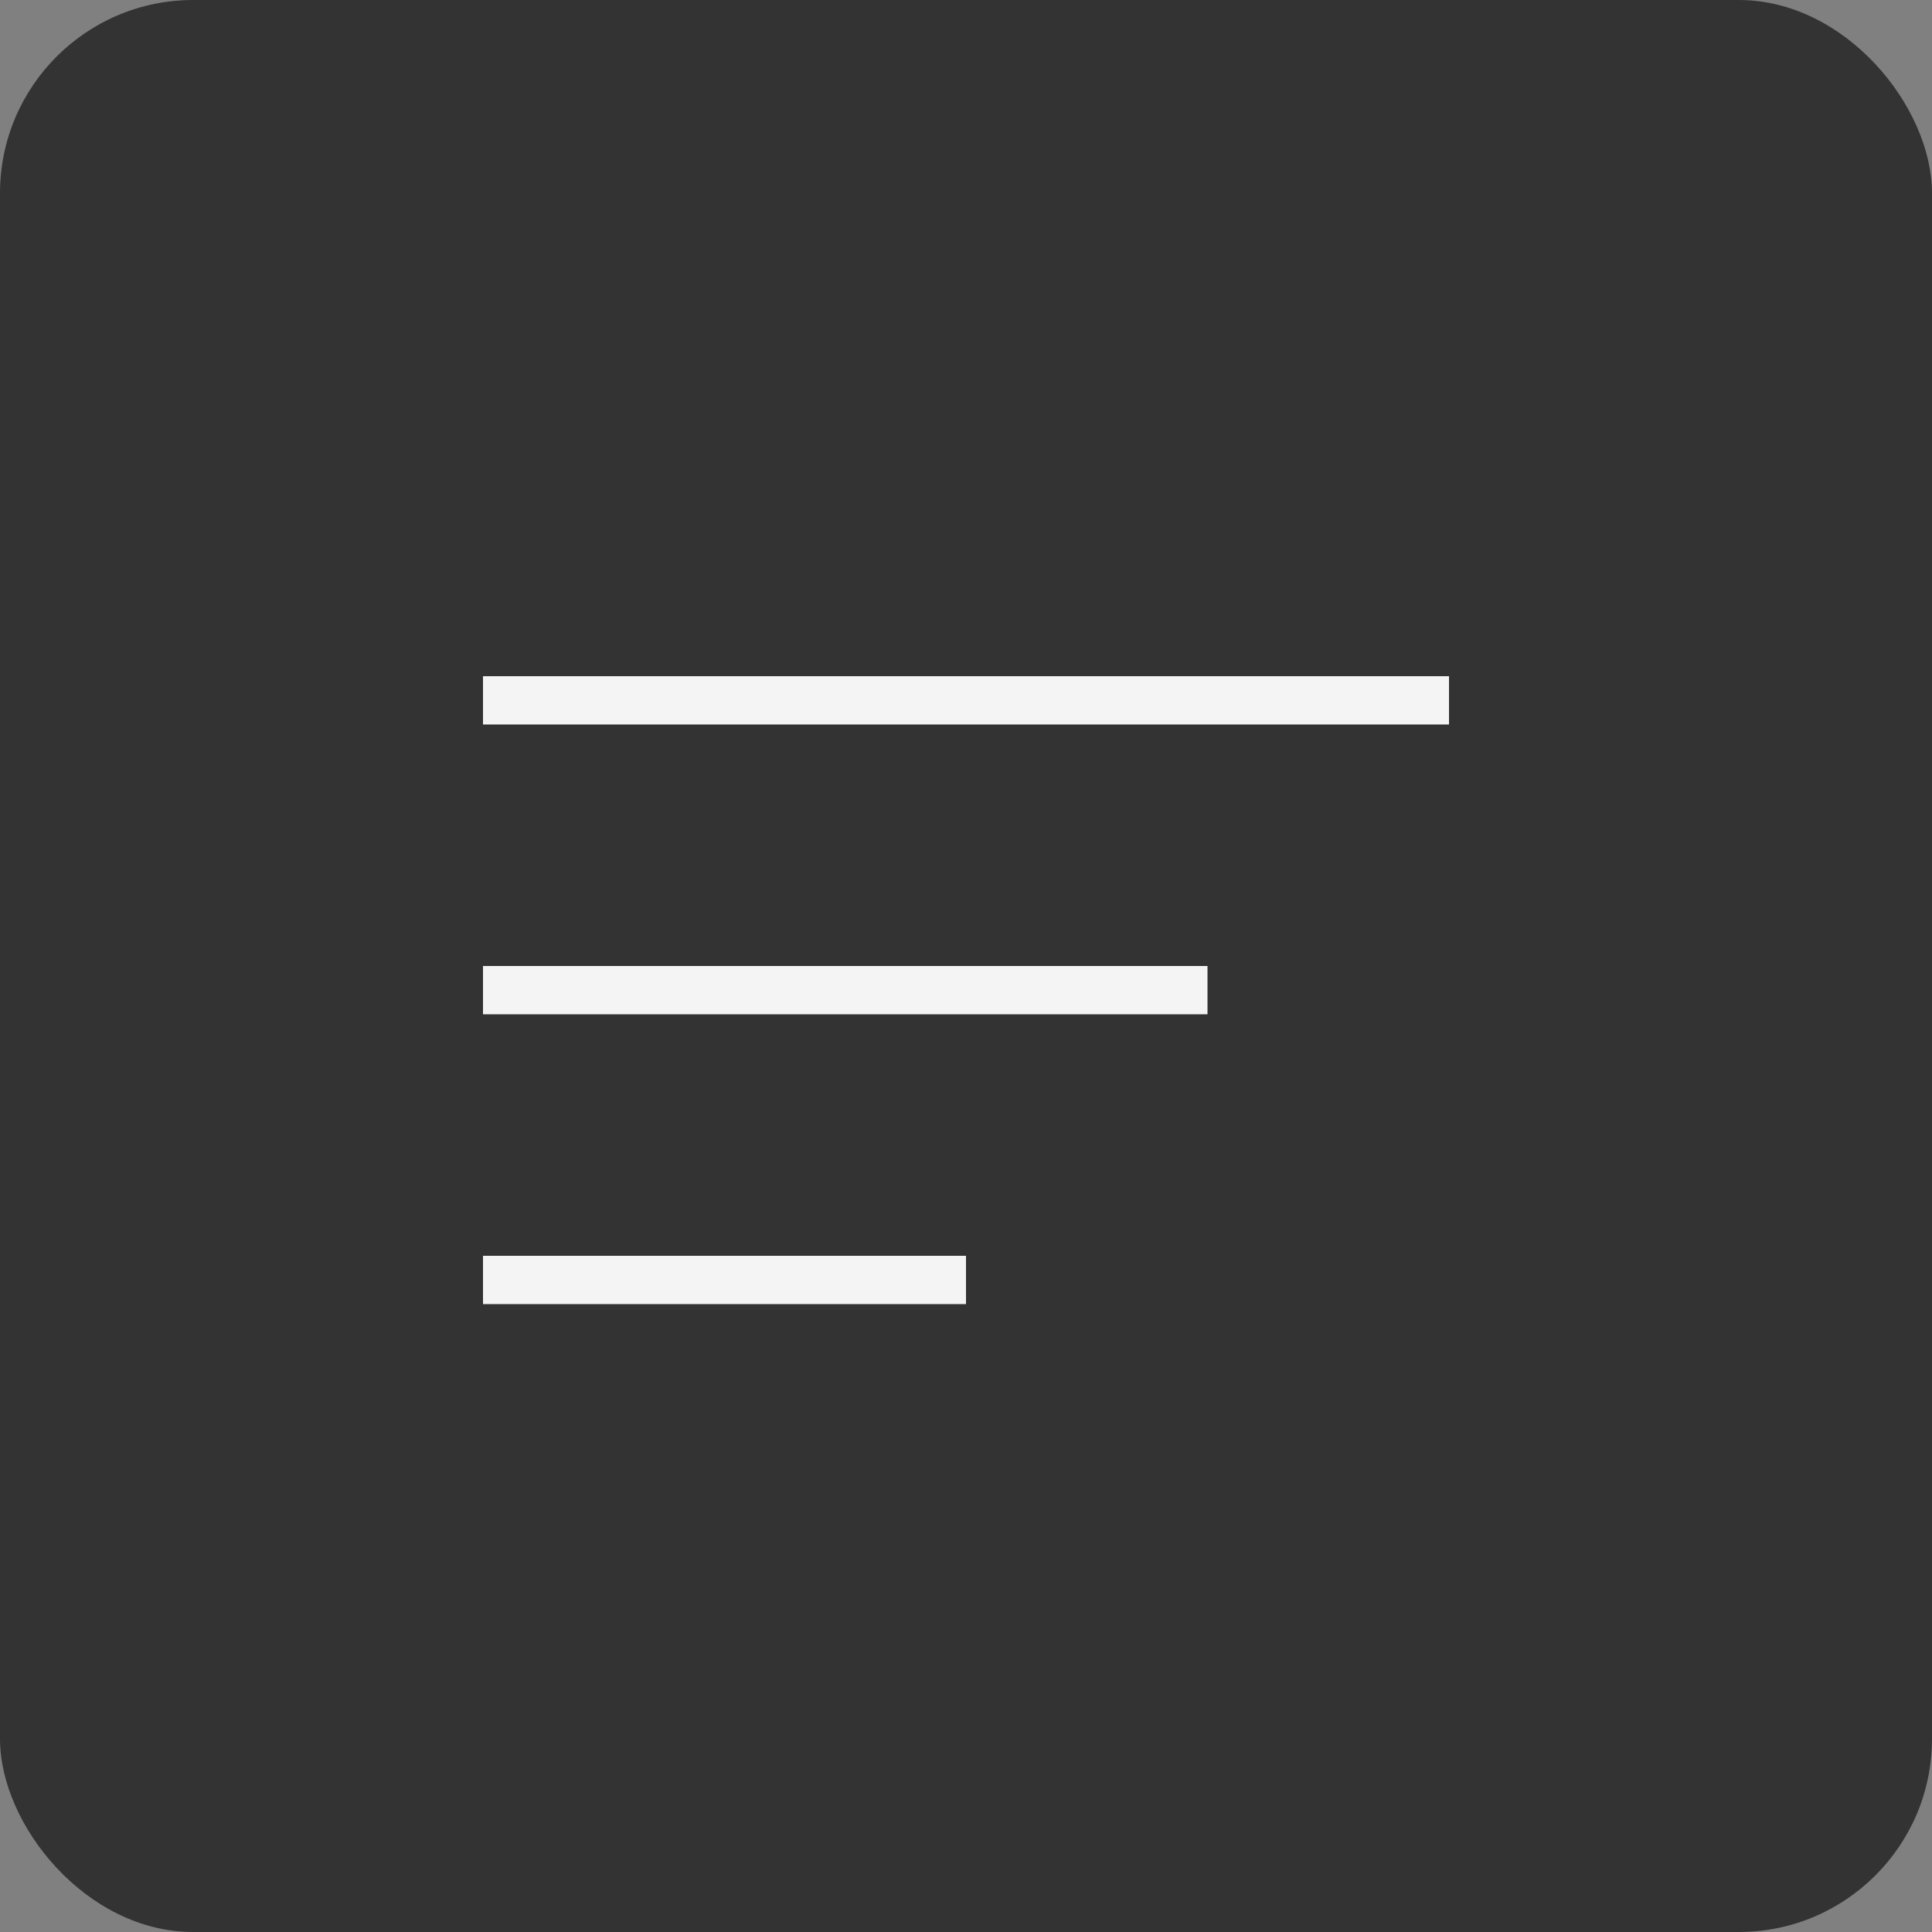
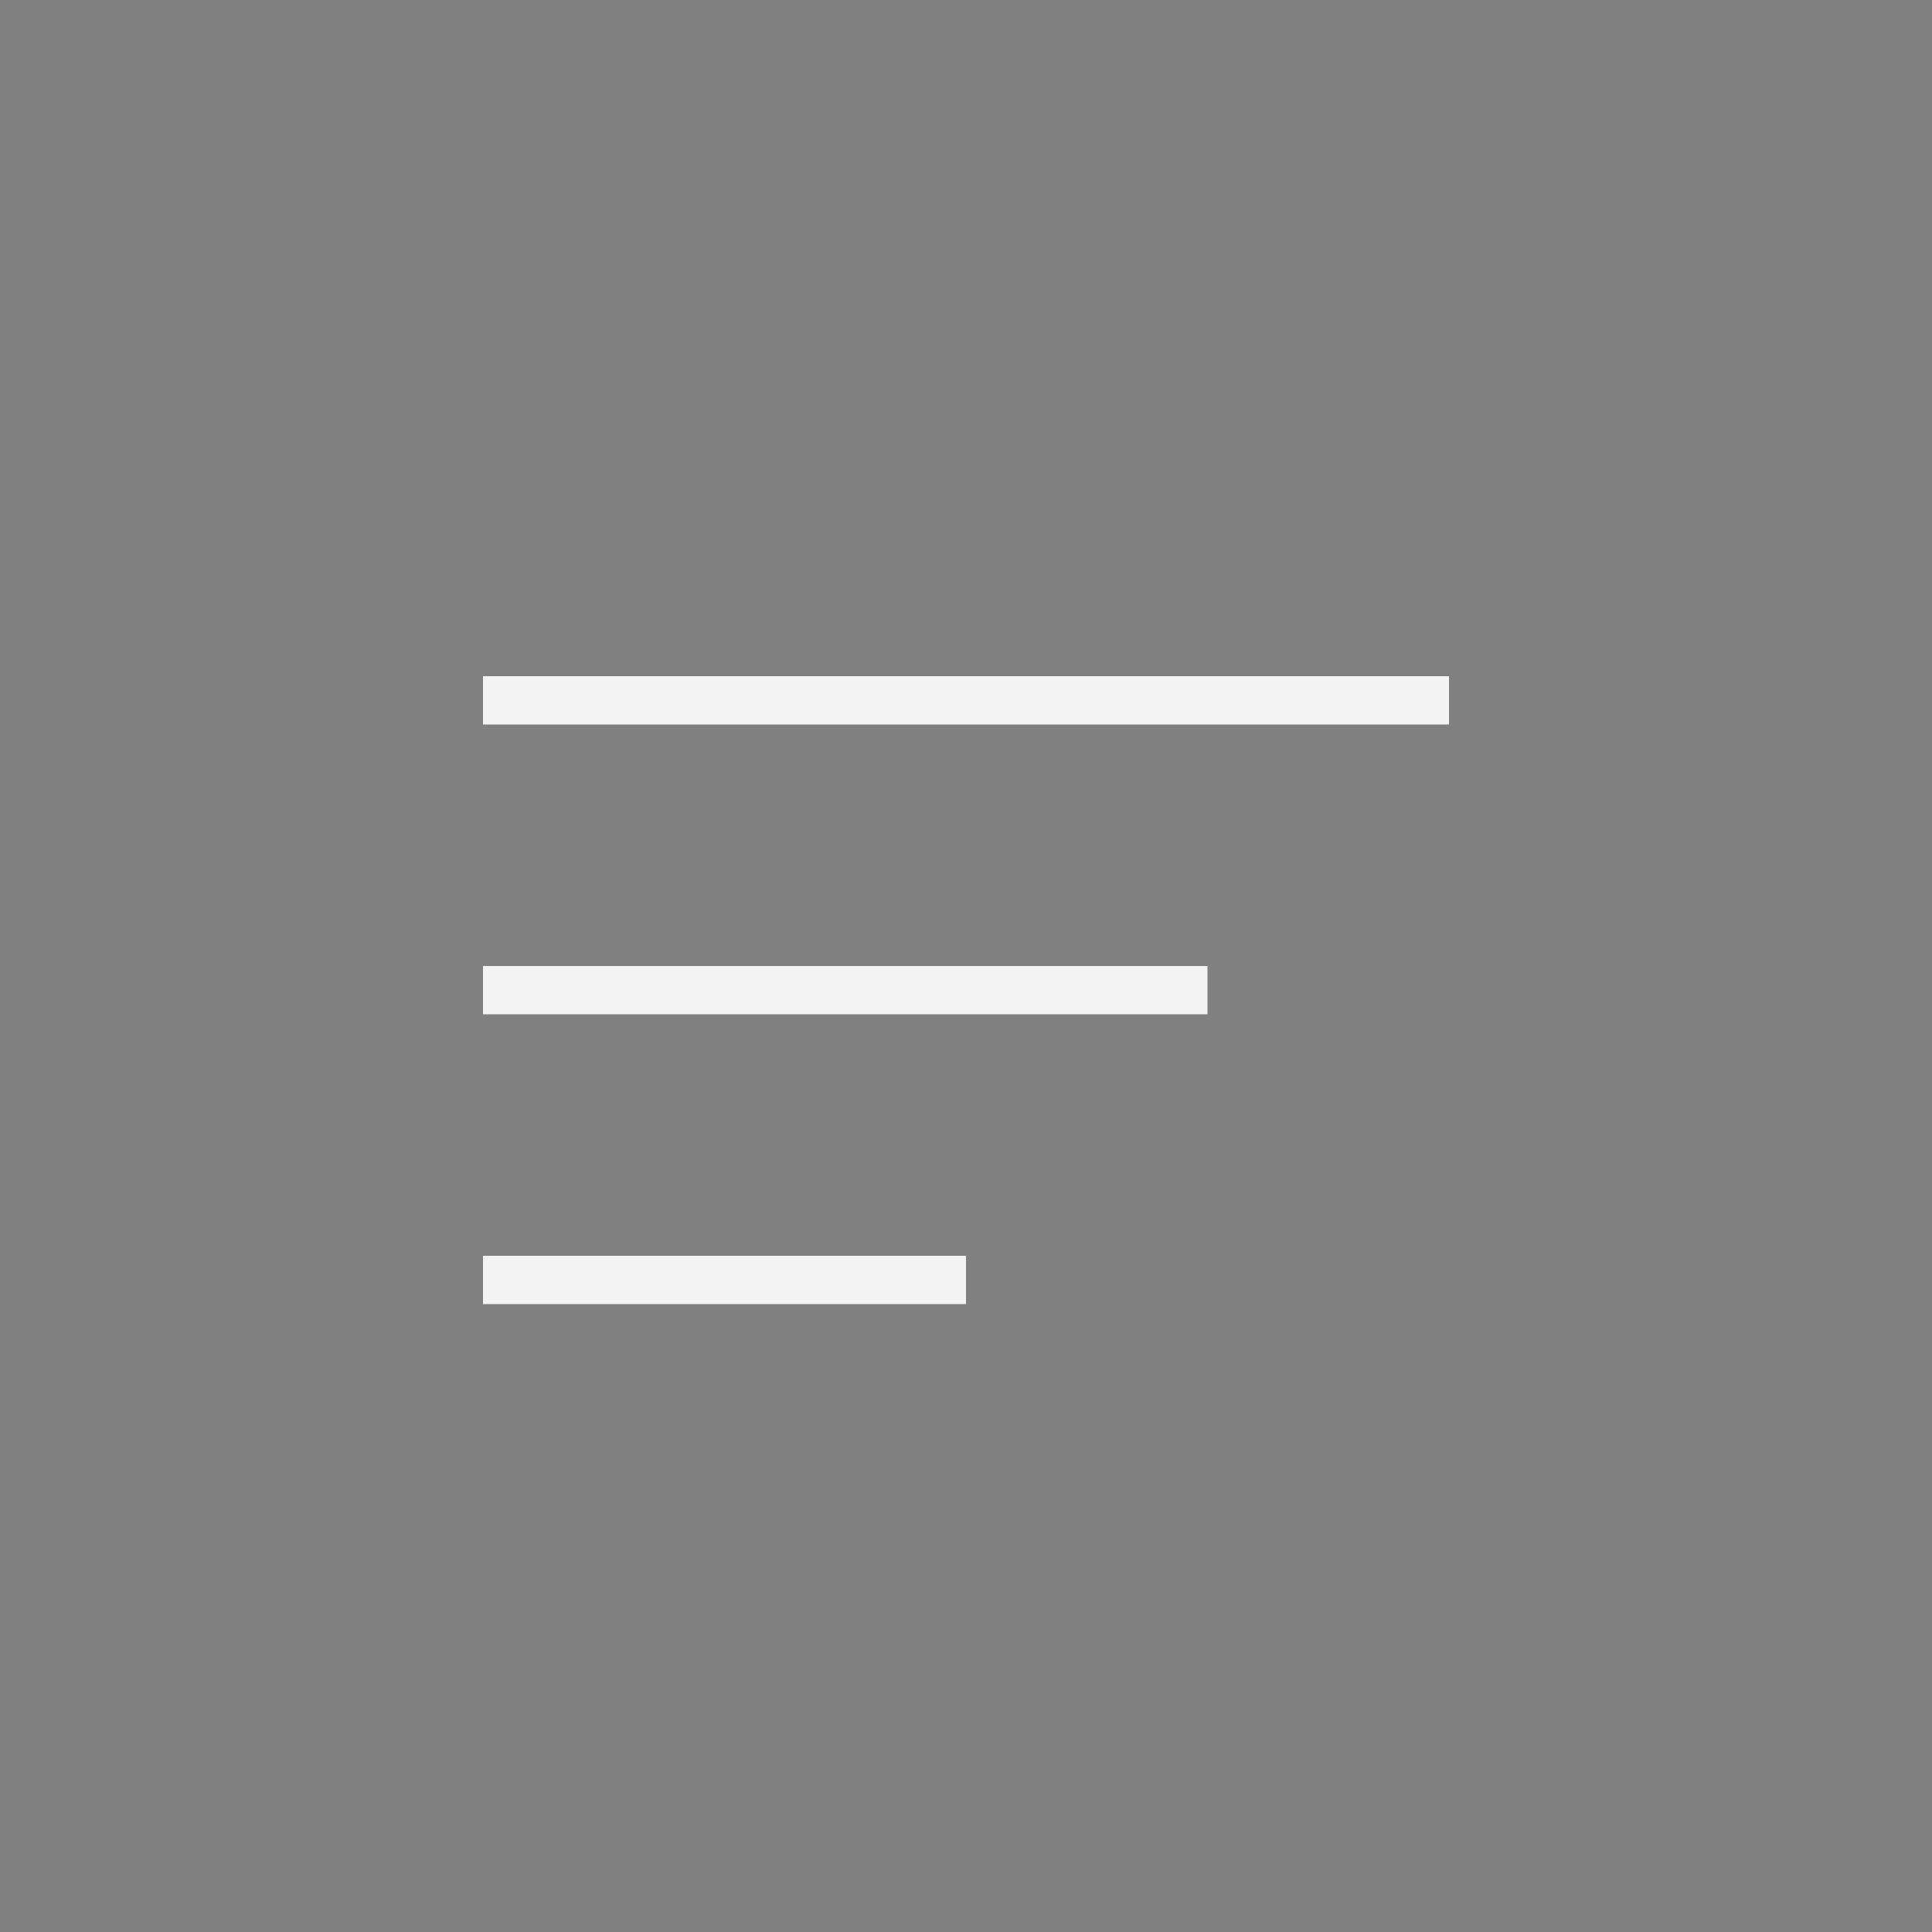
<svg xmlns="http://www.w3.org/2000/svg" width="40" height="40" viewBox="0 0 40 40">
  <rect x="0" y="0" width="40" height="40" fill="#808080" stroke="none" />
-   <rect width="40" height="40" rx="4" fill="#333" />
  <g transform="translate(10 14)">
    <rect width="20" height="1" fill="#f4f4f5" />
    <rect width="15" height="1" transform="translate(0 6)" fill="#f4f4f5" />
    <rect width="10" height="1" transform="translate(0 12)" fill="#f4f4f5" />
  </g>
</svg>